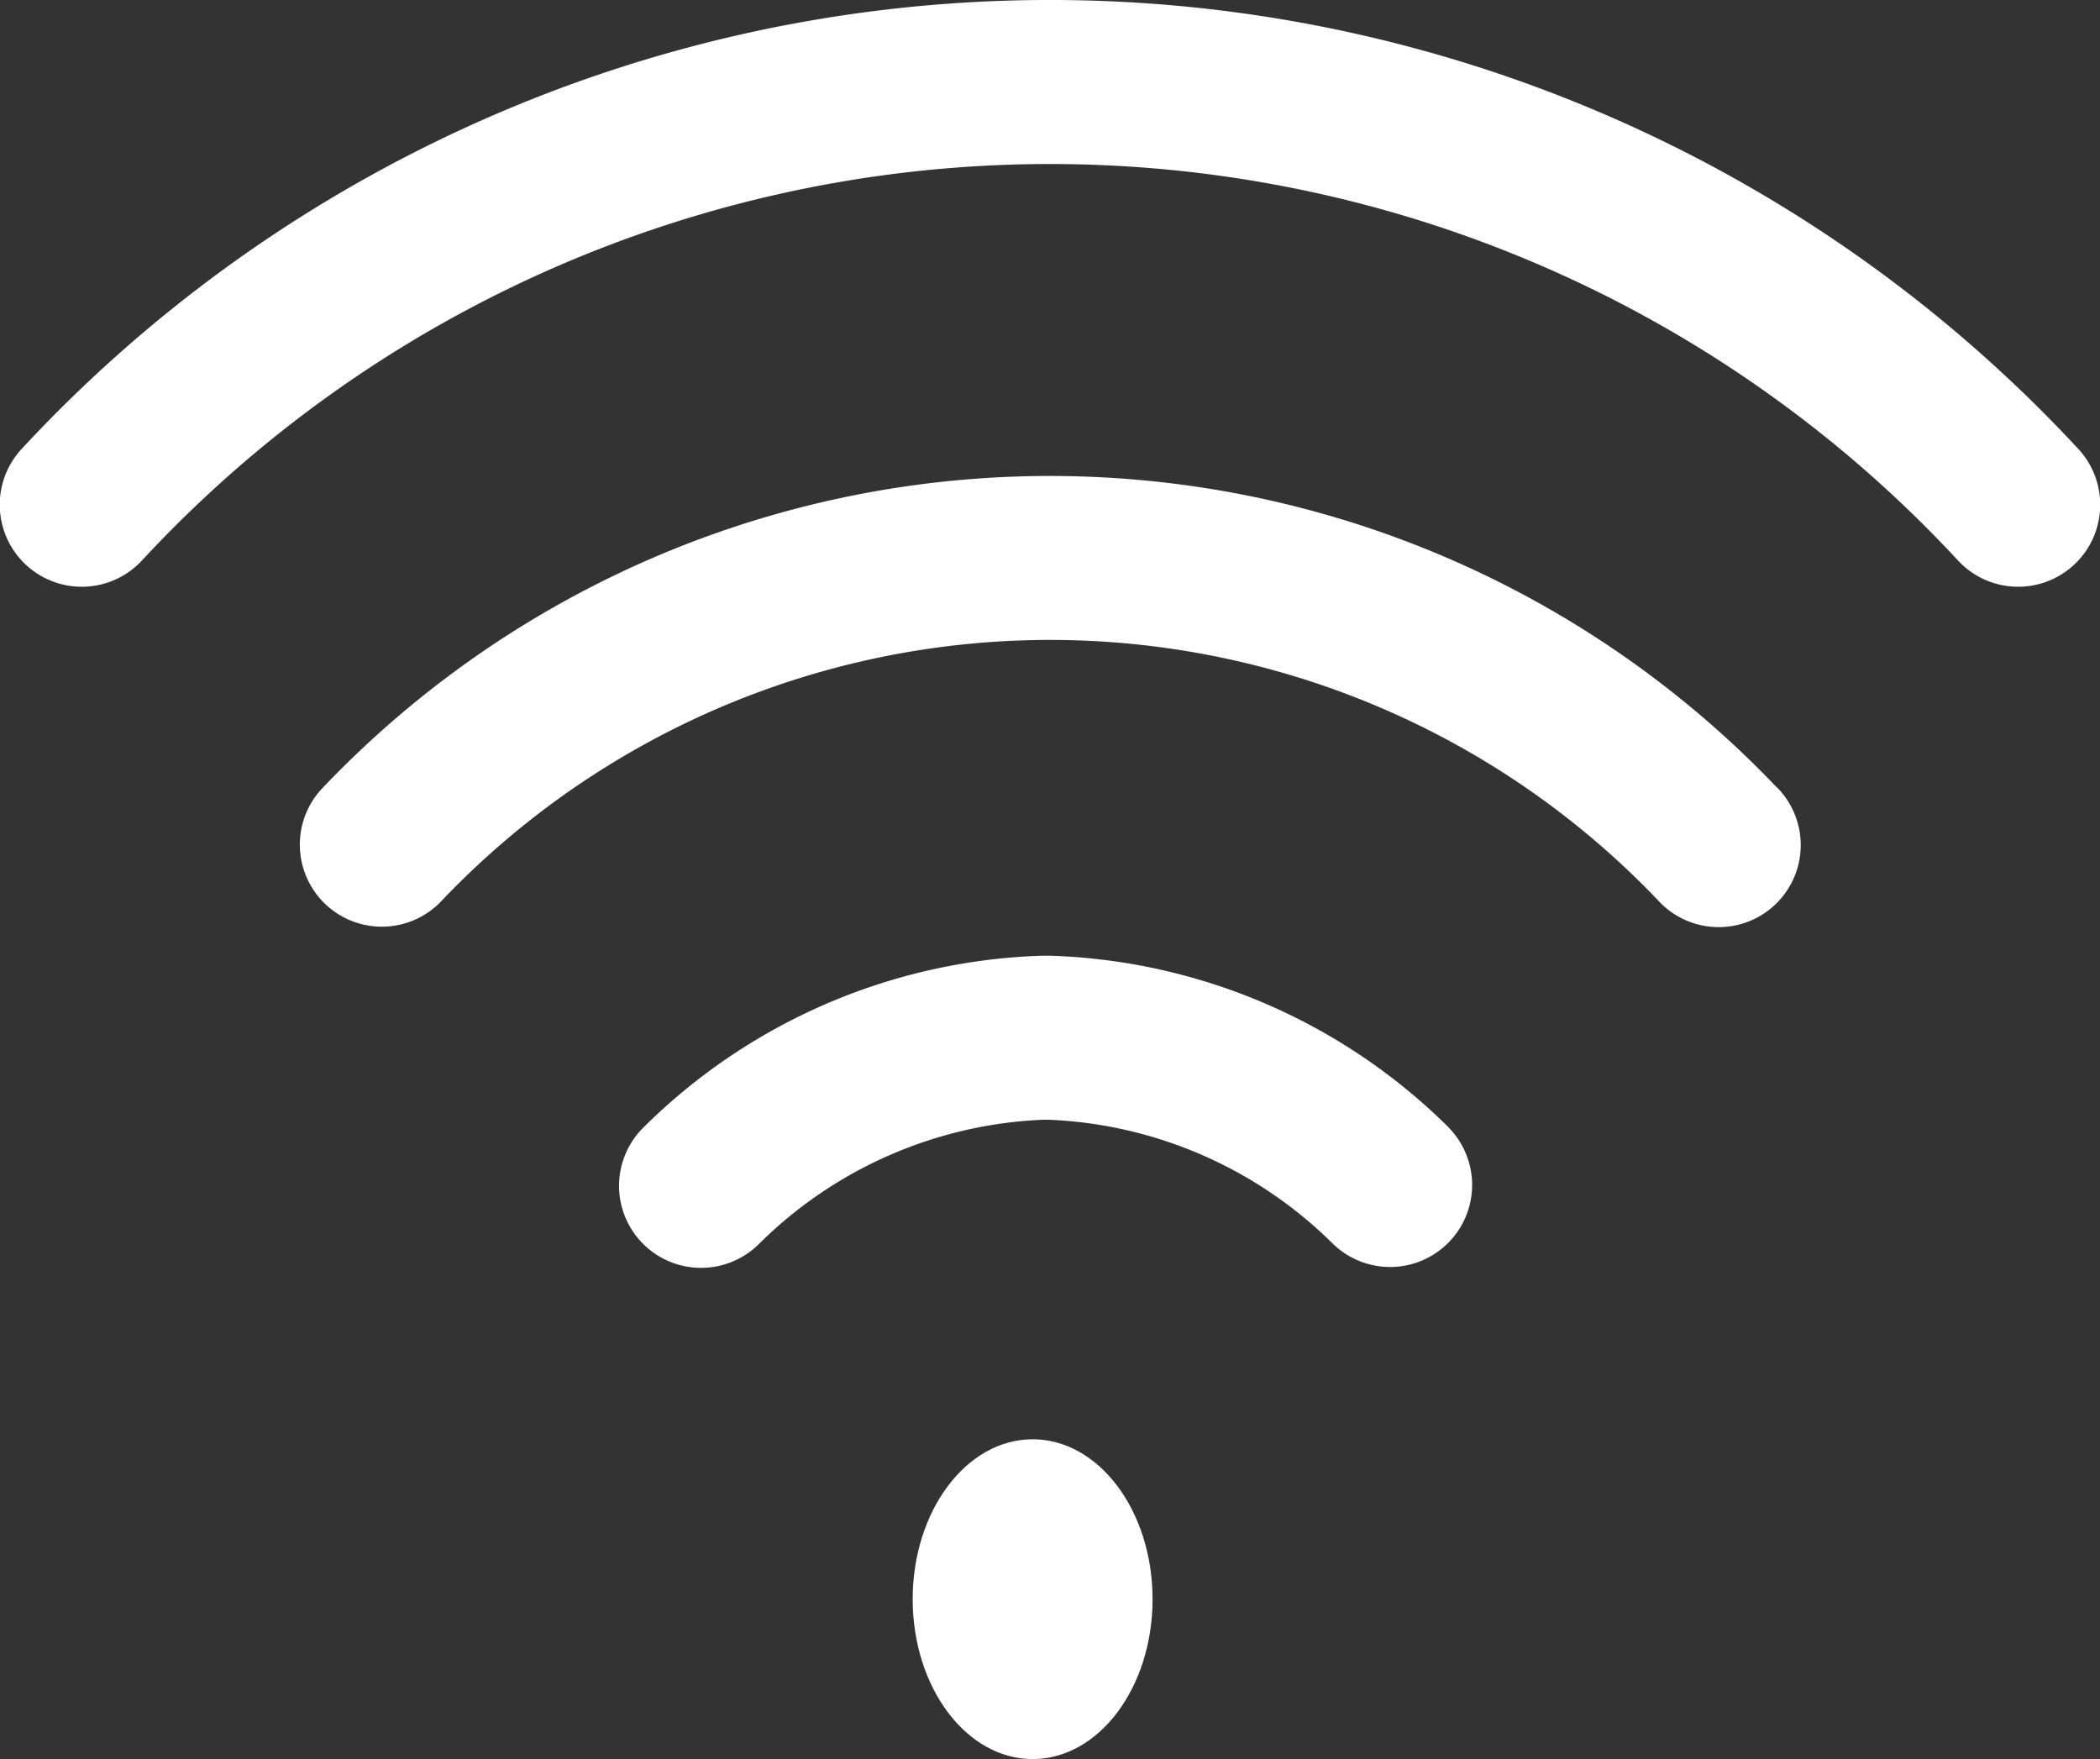
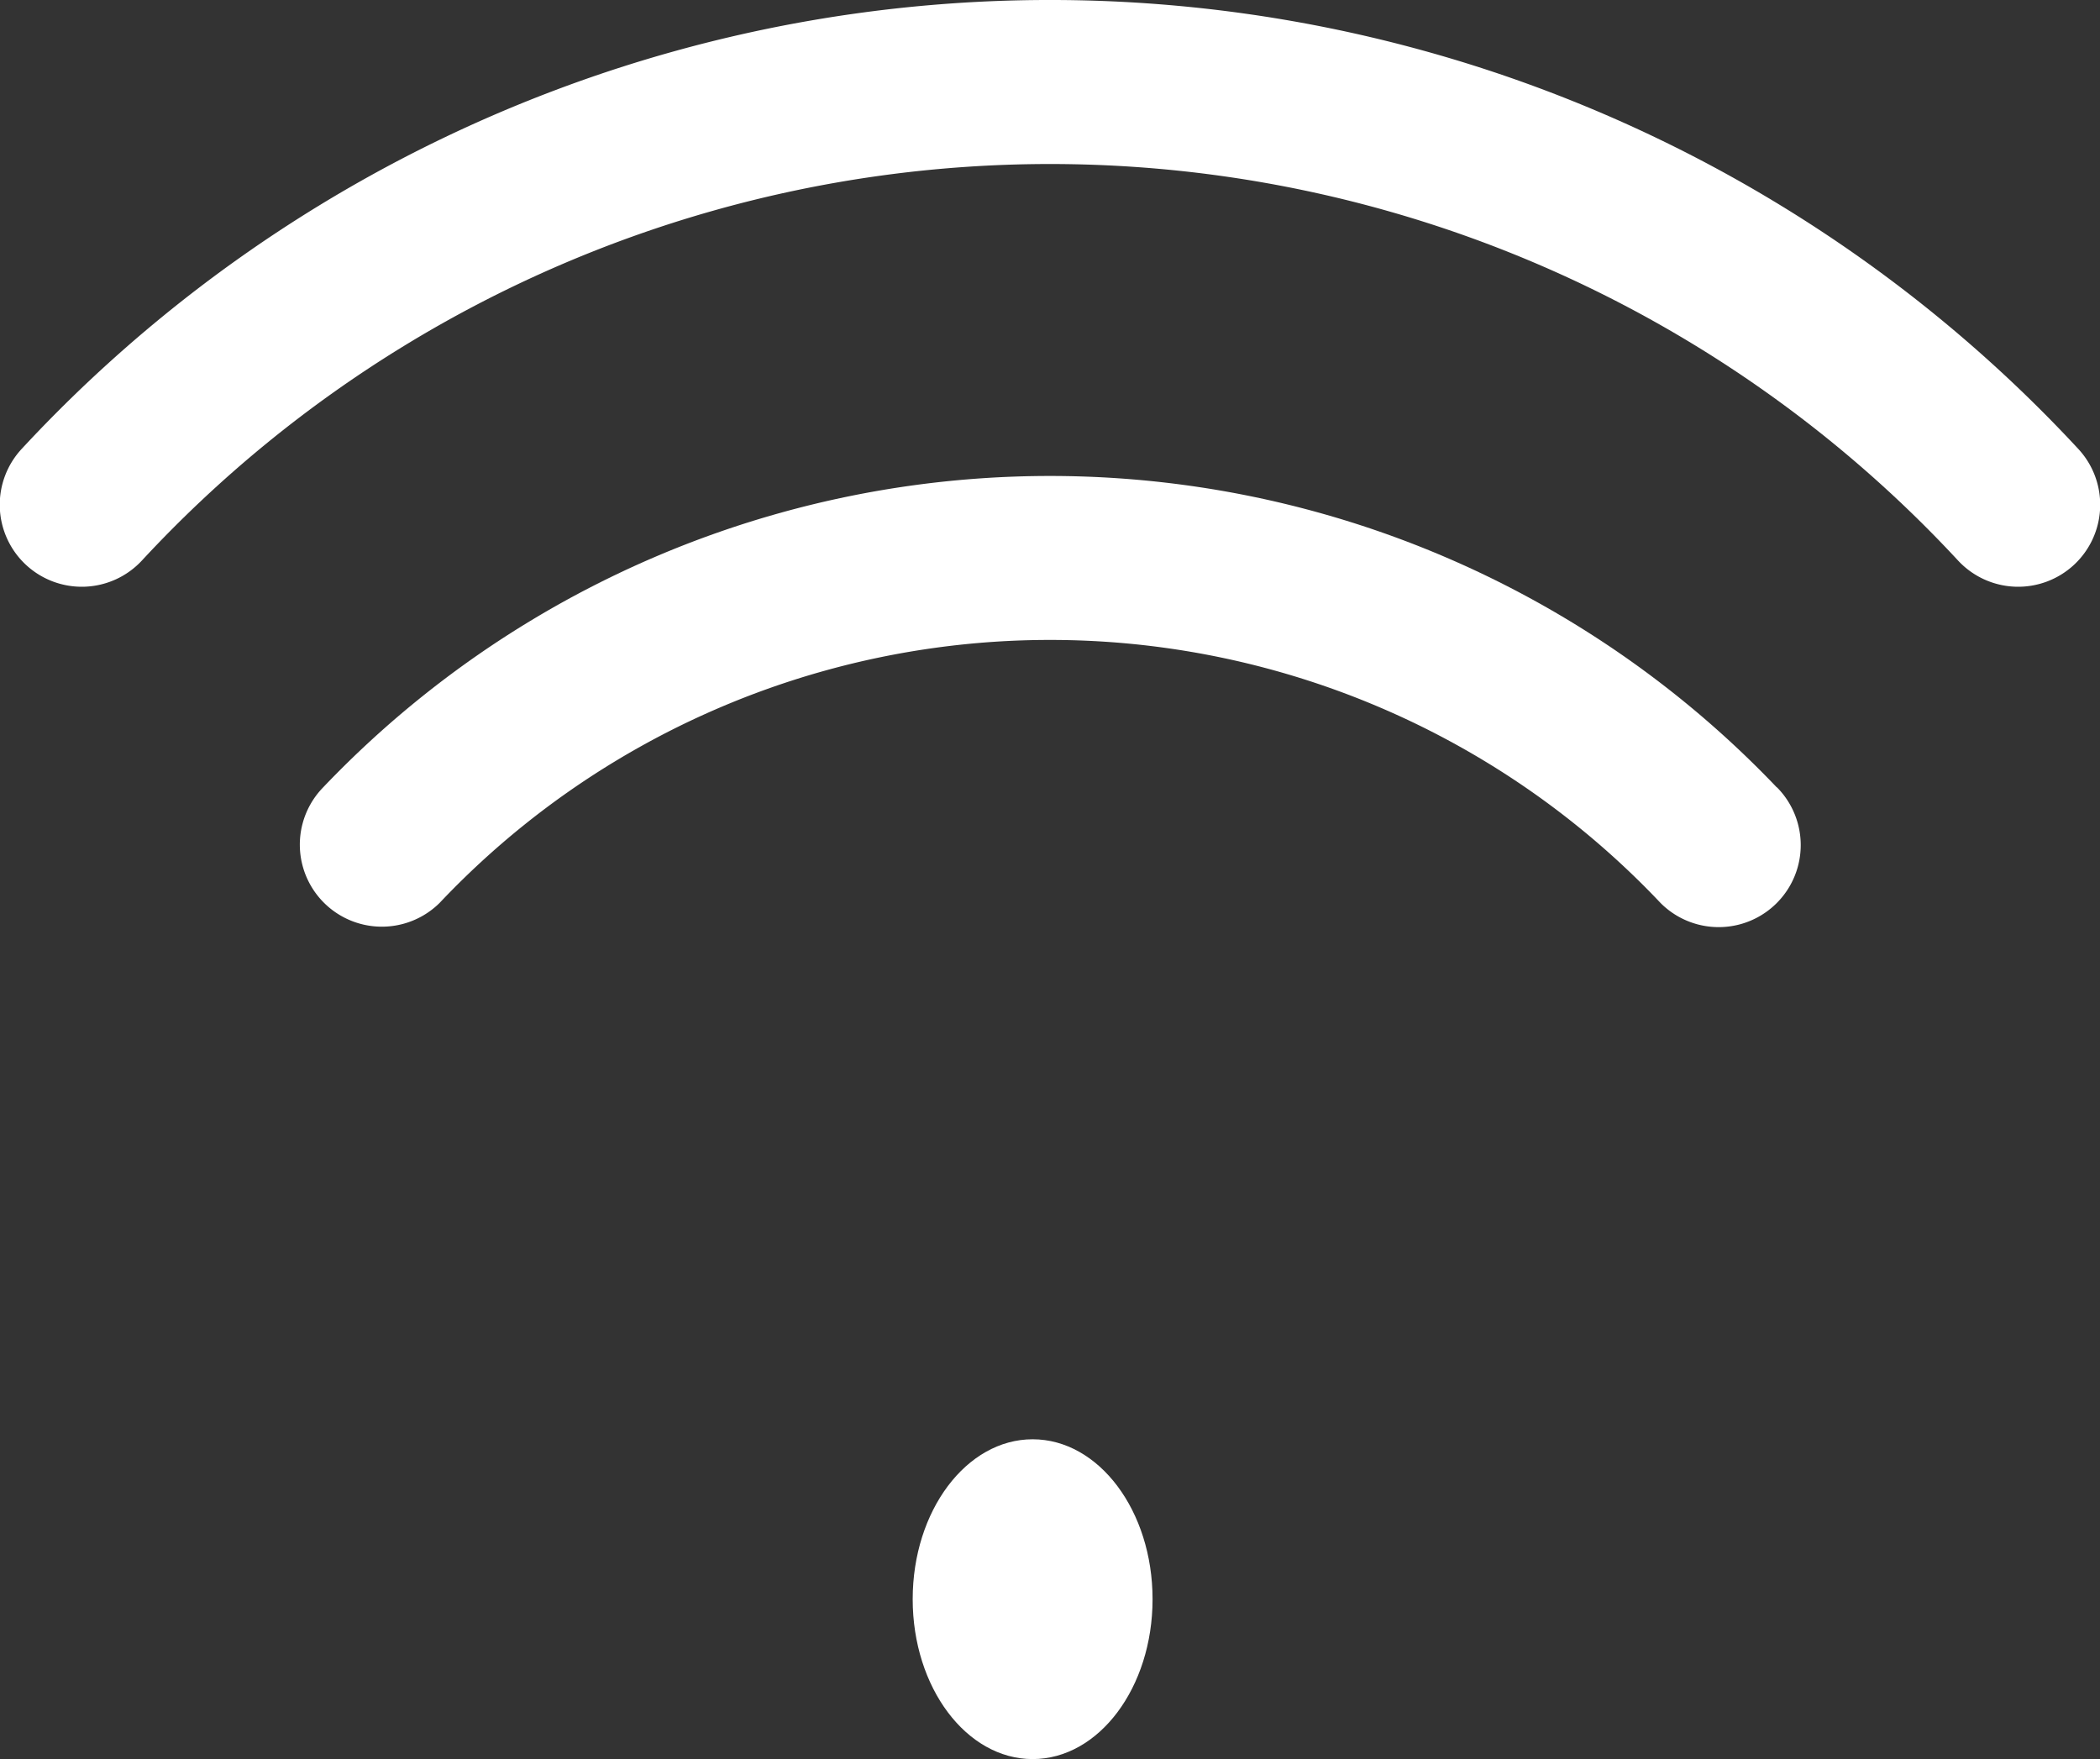
<svg xmlns="http://www.w3.org/2000/svg" width="45.928" height="38.472" viewBox="0 0 45.928 38.472">
  <rect x="0" y="0" width="45.928" height="38.472" fill="#333333" stroke="none" />
  <defs>
    <style>.a{fill:#fff;}</style>
  </defs>
  <g transform="translate(0 -45.5)">
    <g transform="translate(19.961 76.977)">
      <g transform="translate(0 0)">
        <ellipse class="a" cx="2.623" cy="3.497" rx="2.623" ry="3.497" />
      </g>
    </g>
    <g transform="translate(0 45.5)">
      <g transform="translate(0 0)">
        <path class="a" d="M45.446,55.31a30.667,30.667,0,0,0-44.965,0,1.794,1.794,0,1,0,2.625,2.446,27.078,27.078,0,0,1,39.715,0,1.794,1.794,0,1,0,2.625-2.446Z" transform="translate(0 -45.5)" />
      </g>
    </g>
    <g transform="translate(6.548 55.91)">
      <path class="a" d="M105.308,168.356a21.956,21.956,0,0,0-31.79,0,1.794,1.794,0,0,0,2.547,2.527,18.371,18.371,0,0,1,26.7,0,1.794,1.794,0,1,0,2.547-2.528Z" transform="translate(-72.998 -161.547)" />
    </g>
    <g transform="translate(13.552 66.401)">
      <g transform="translate(0 0)">
-         <path class="a" d="M169.2,282.249a12.946,12.946,0,0,0-8.732-3.749h-.132a12.947,12.947,0,0,0-8.732,3.749,1.794,1.794,0,1,0,2.525,2.549,9.369,9.369,0,0,1,6.207-2.71h.131a9.369,9.369,0,0,1,6.206,2.71,1.794,1.794,0,0,0,2.525-2.549Z" transform="translate(-151.076 -278.5)" />
-       </g>
+         </g>
    </g>
  </g>
</svg>